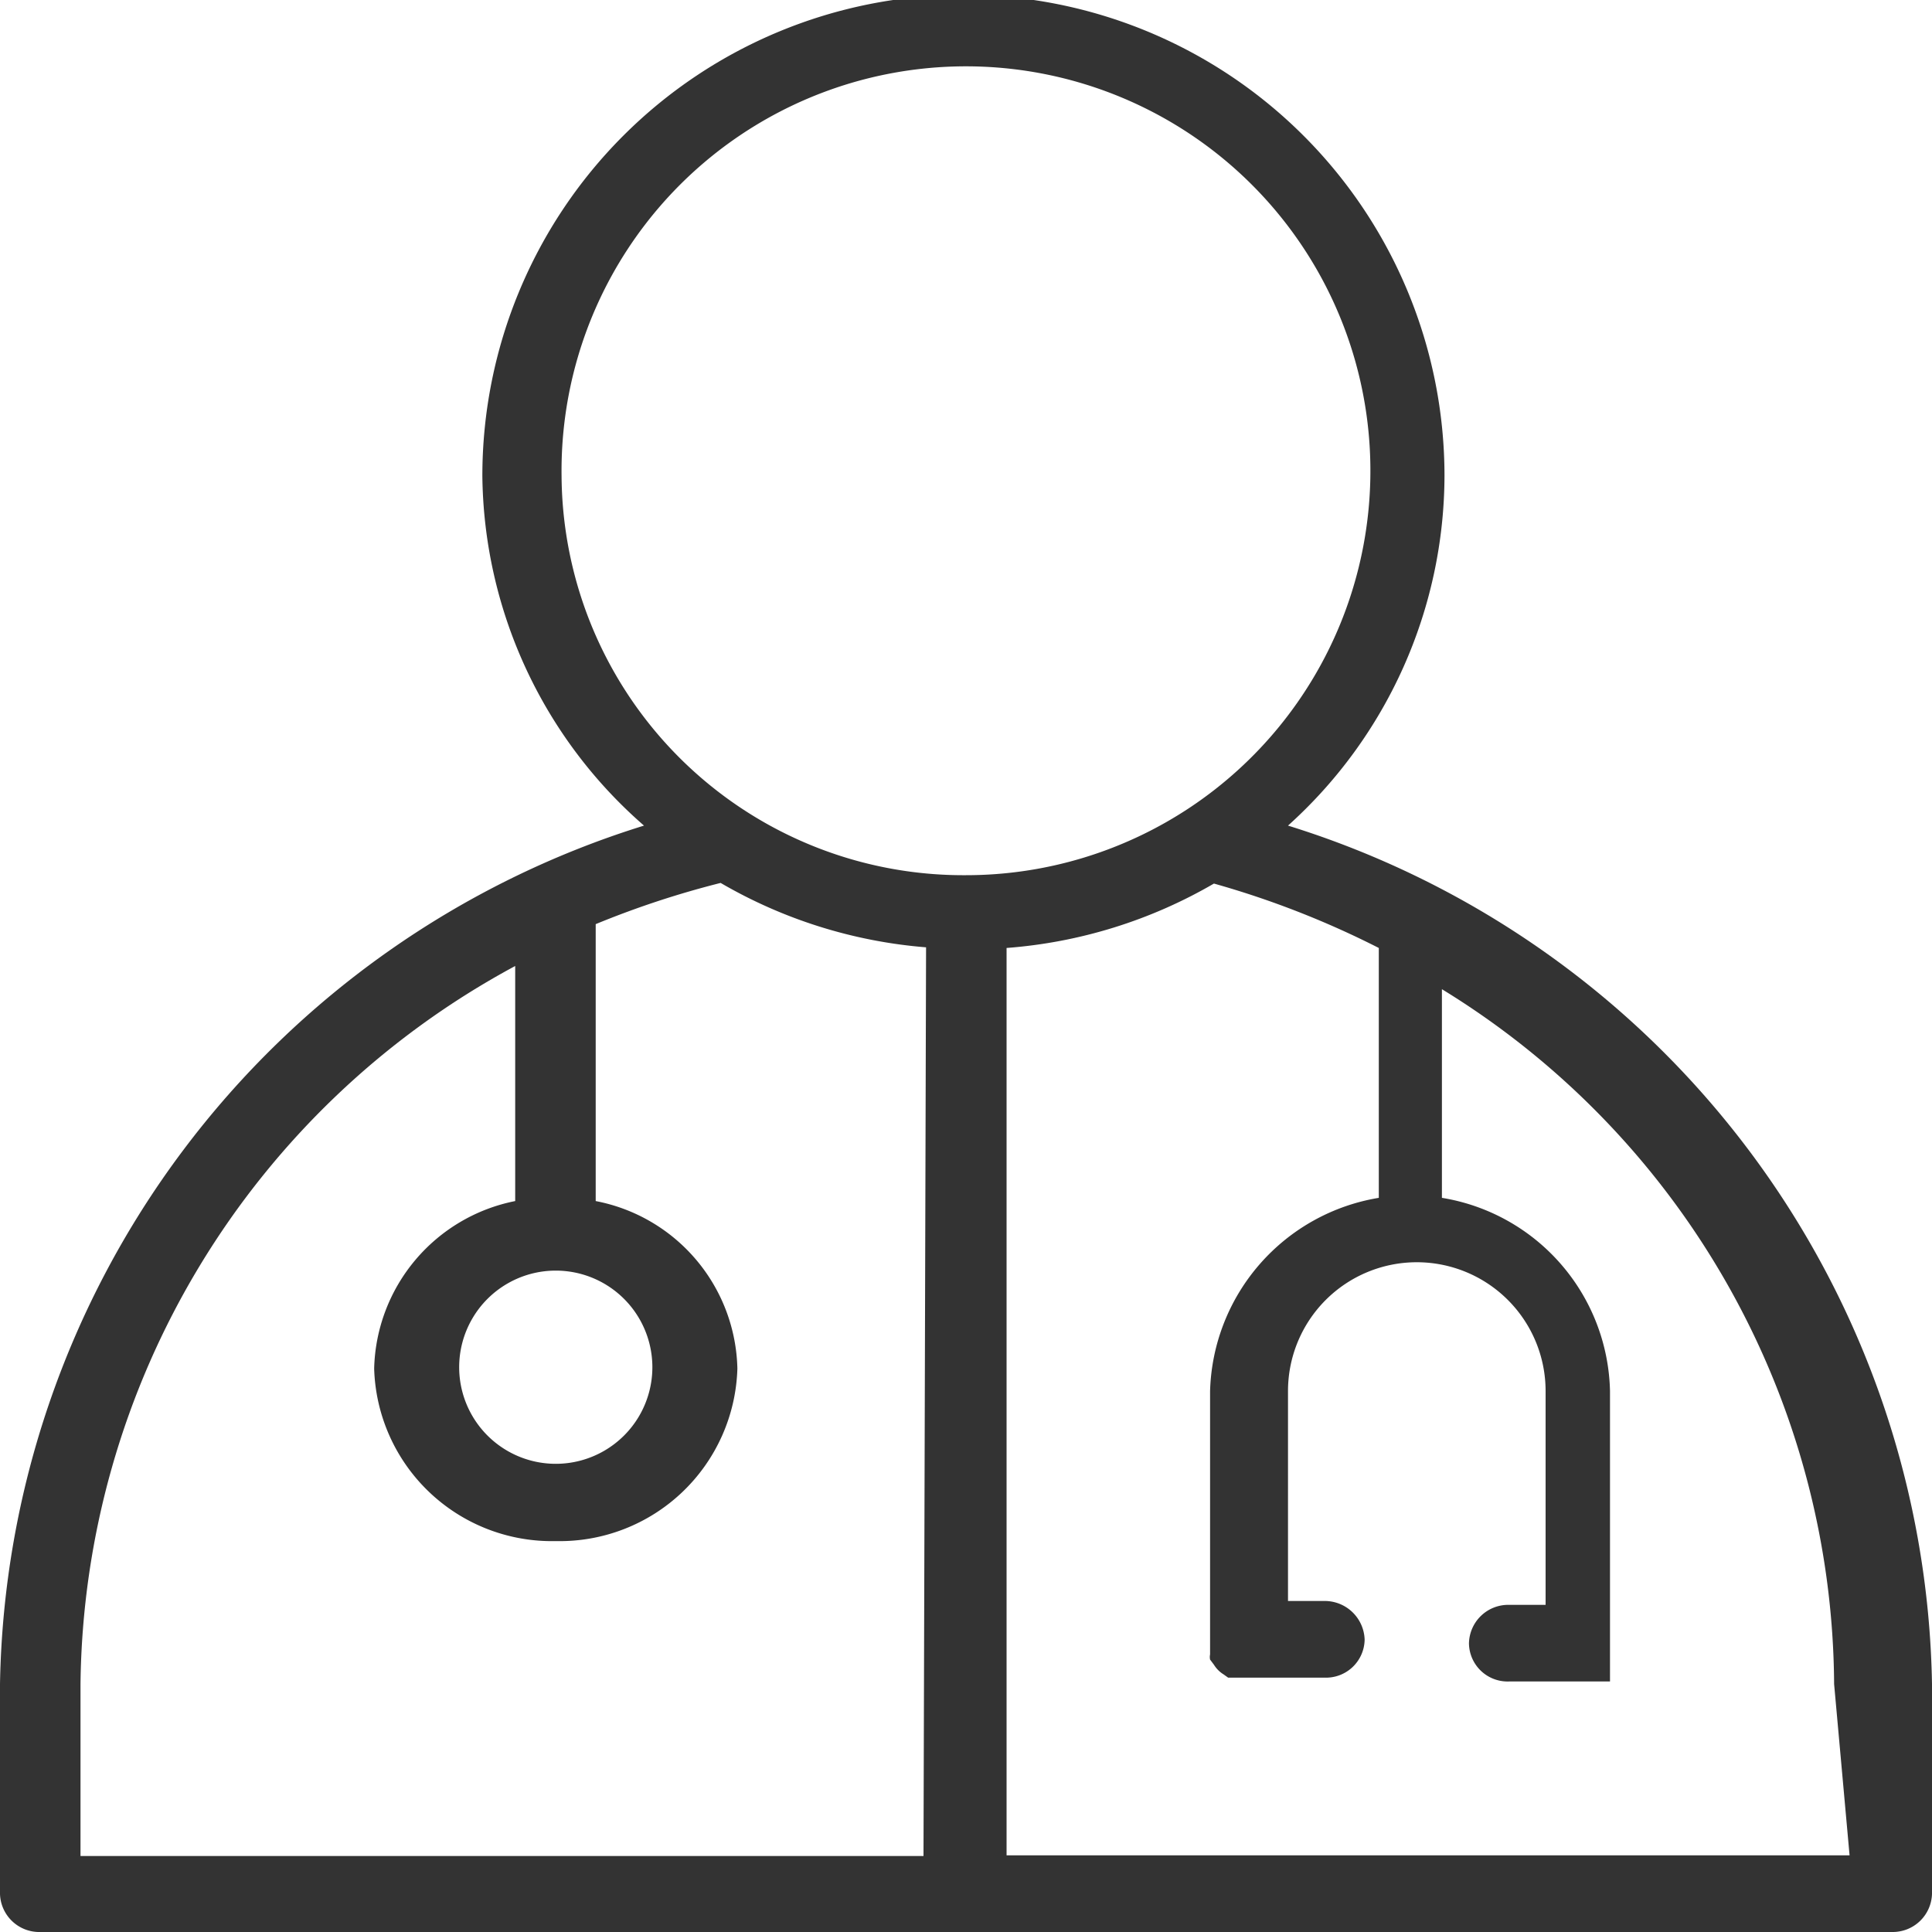
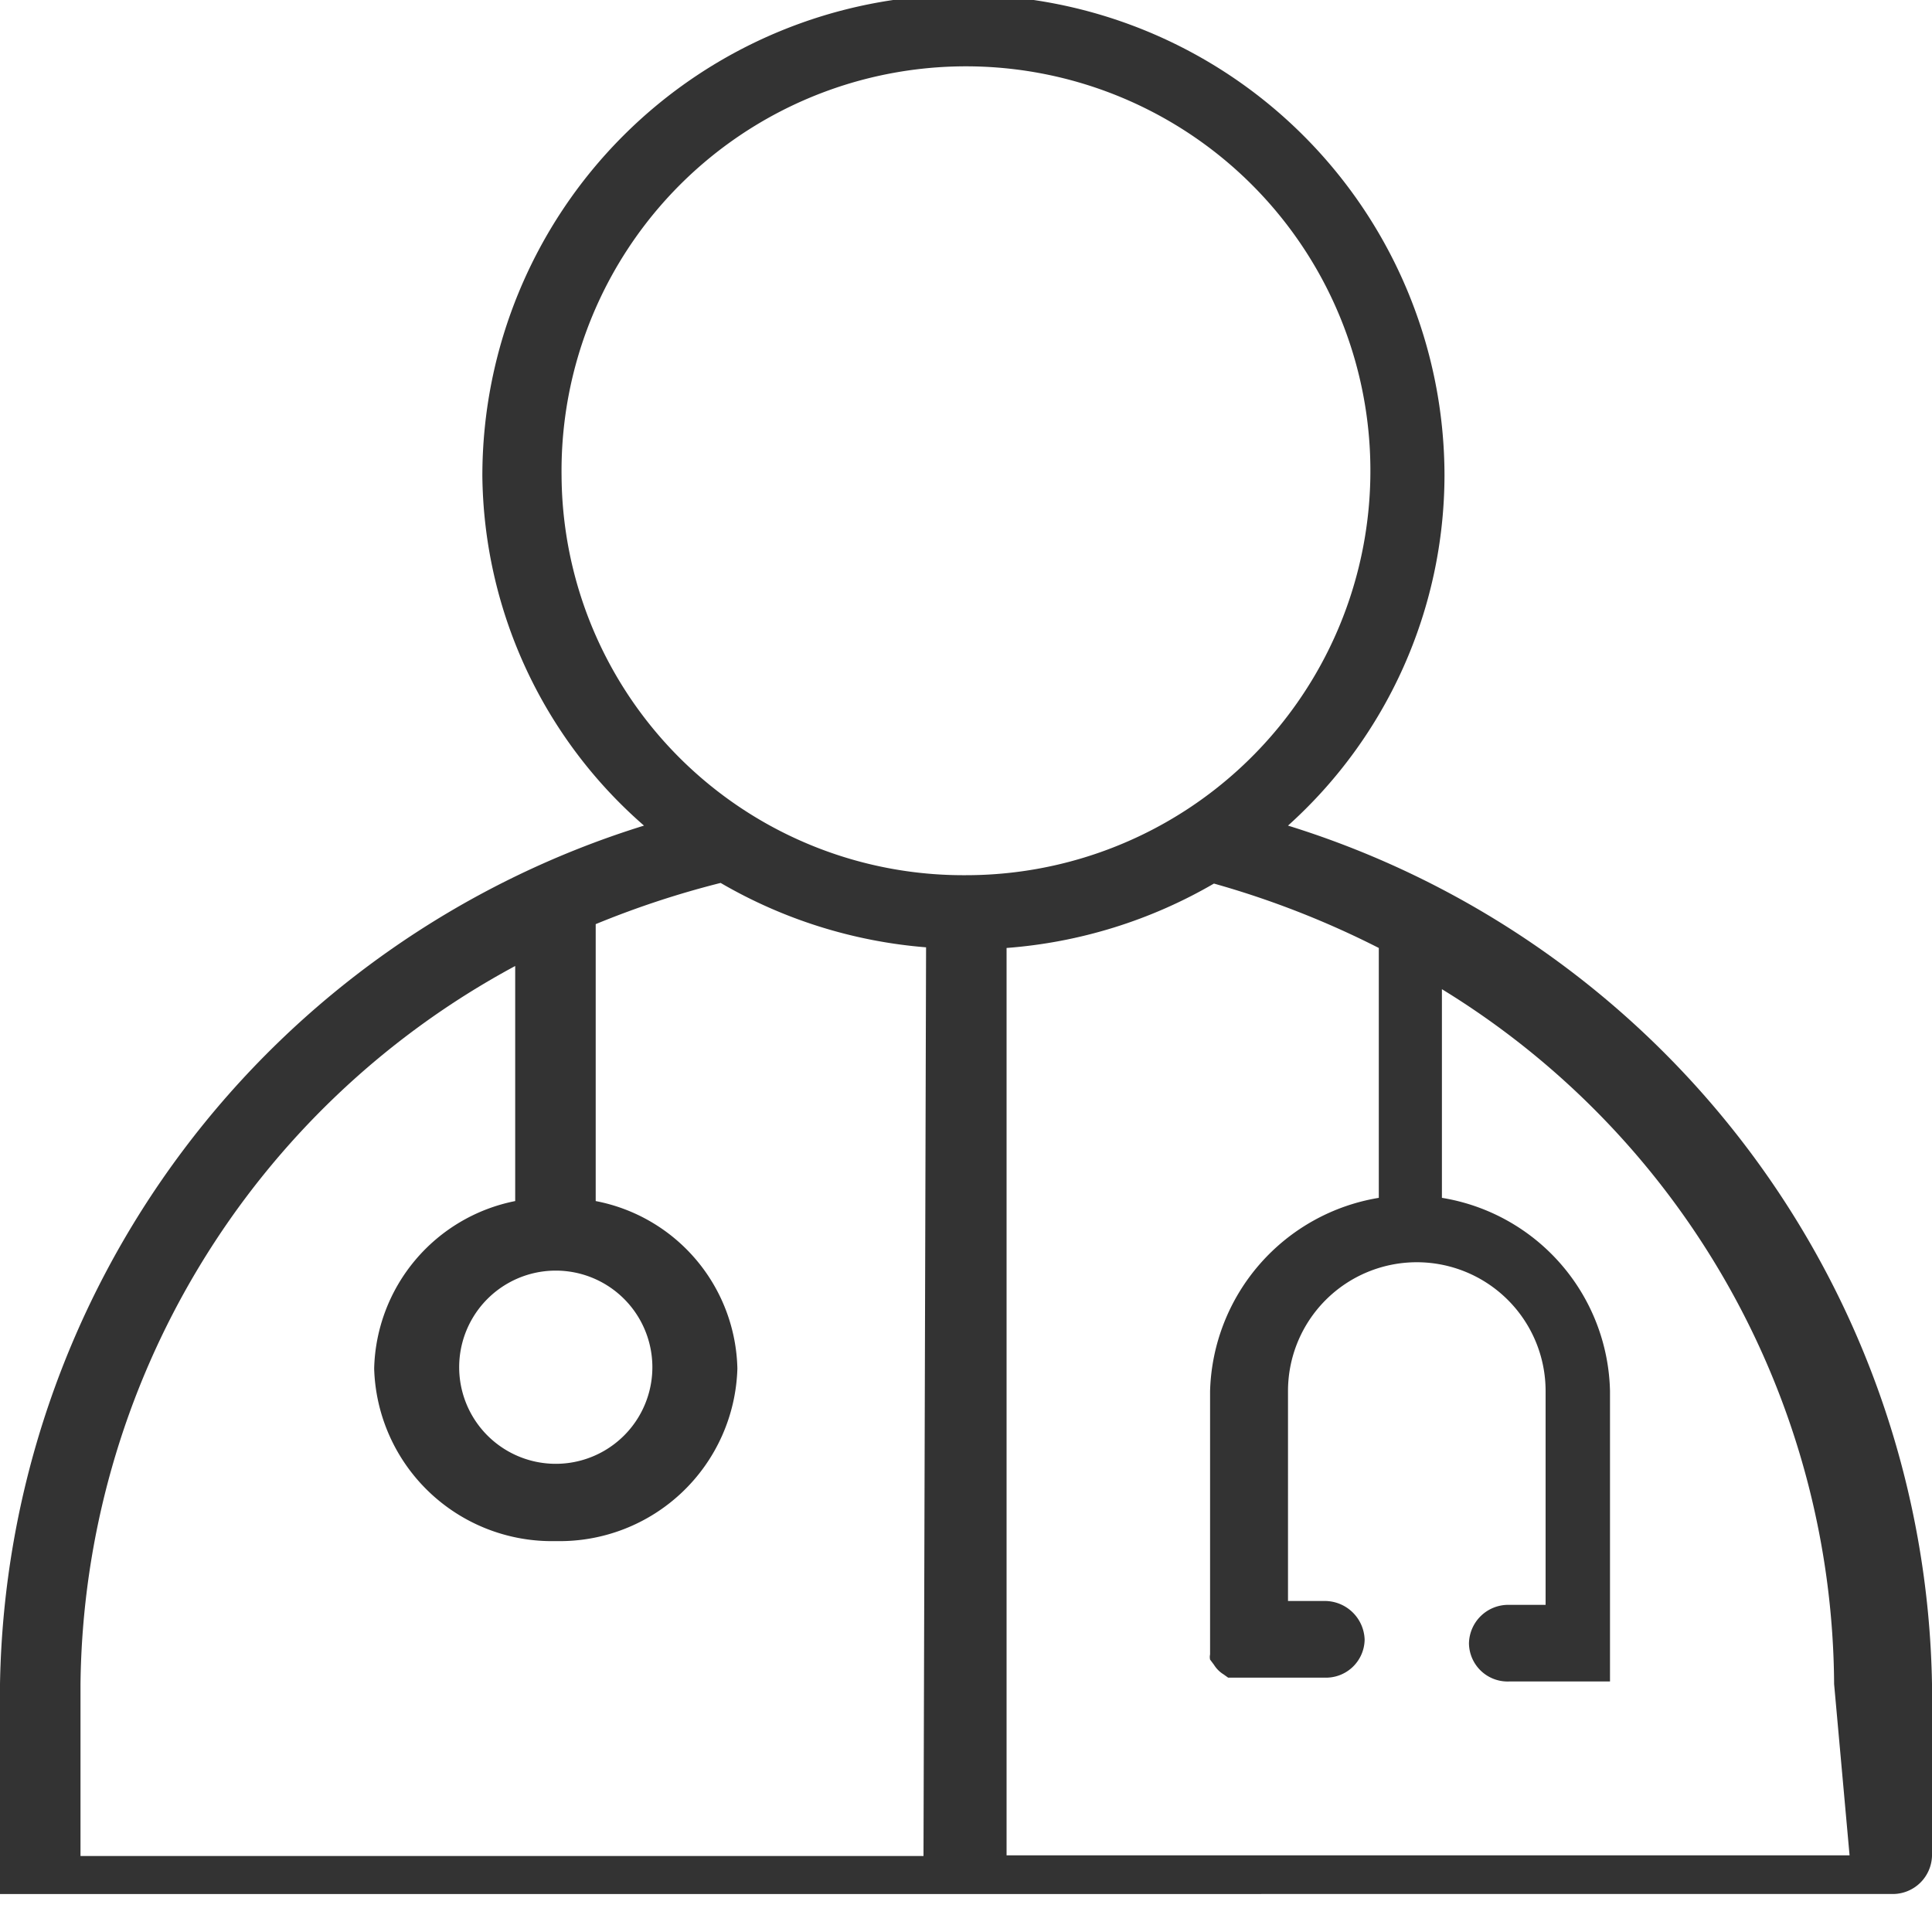
<svg xmlns="http://www.w3.org/2000/svg" viewBox="0 0 30 30">
  <defs>
    <style>.cls-1{fill:#333;}</style>
  </defs>
  <g id="Layer_2" data-name="Layer 2">
    <g id="Layer_1-2" data-name="Layer 1">
-       <path class="cls-1" d="M20,12.82a7.33,7.33,0,0,0,2.43-5.43,7.47,7.47,0,0,0-14.94,0A7.3,7.3,0,0,0,10,12.82,14.21,14.21,0,0,0,0,26.15v3.26A.61.61,0,0,0,.63,30H29.38a.61.61,0,0,0,.62-.59V26.15A14.21,14.21,0,0,0,20,12.82Zm-5.66,16H1.25V26.15A12.82,12.82,0,0,1,8,15v3.65a2.72,2.72,0,0,0-2.19,2.6,2.76,2.76,0,0,0,2.82,2.68,2.76,2.76,0,0,0,2.82-2.68,2.71,2.71,0,0,0-2.2-2.6V14.35a14.21,14.21,0,0,1,1.94-.64,7.53,7.53,0,0,0,3.19,1ZM8.63,19.73a1.49,1.49,0,1,1,0,3,1.49,1.49,0,1,1,0-3ZM8.72,7.39A6.28,6.28,0,1,1,15,13.59,6.24,6.24,0,0,1,8.72,7.39Zm20,21.42H15.63V14.72a7.53,7.53,0,0,0,3.22-1,14,14,0,0,1,2.56,1V18.6a3.13,3.13,0,0,0-2.62,3v3.92s0,.06,0,.09h0l0,.08v0h0a.2.2,0,0,0,0,.08h0l.06.08A.46.46,0,0,0,19,26h0l.07.05h0l.09,0,.1,0h1.3a.6.6,0,0,0,.63-.59h0a.62.62,0,0,0-.63-.6h-.56V21.6a2,2,0,0,1,4,0v3.32h-.57a.61.61,0,0,0-.62.6h0a.6.6,0,0,0,.62.59H25L25,26h0l0,0h0l0,0h0l0,0h0v0h0v0h0l0,0h0v0h0v0h0v0h0v-.08h0V21.6a3.11,3.11,0,0,0-2.61-3V15.36a12.74,12.74,0,0,1,6.09,10.79Z" />
+       <path class="cls-1" d="M20,12.82a7.33,7.33,0,0,0,2.43-5.43,7.47,7.47,0,0,0-14.94,0A7.3,7.3,0,0,0,10,12.82,14.21,14.21,0,0,0,0,26.15v3.26H29.38a.61.61,0,0,0,.62-.59V26.15A14.21,14.21,0,0,0,20,12.82Zm-5.66,16H1.25V26.15A12.82,12.82,0,0,1,8,15v3.65a2.72,2.72,0,0,0-2.19,2.6,2.76,2.76,0,0,0,2.82,2.68,2.76,2.76,0,0,0,2.82-2.68,2.71,2.71,0,0,0-2.2-2.6V14.35a14.21,14.21,0,0,1,1.94-.64,7.53,7.53,0,0,0,3.19,1ZM8.63,19.73a1.49,1.49,0,1,1,0,3,1.49,1.49,0,1,1,0-3ZM8.72,7.39A6.28,6.28,0,1,1,15,13.59,6.24,6.24,0,0,1,8.72,7.39Zm20,21.42H15.63V14.72a7.53,7.53,0,0,0,3.22-1,14,14,0,0,1,2.56,1V18.6a3.13,3.13,0,0,0-2.62,3v3.92s0,.06,0,.09h0l0,.08v0h0a.2.2,0,0,0,0,.08h0l.06.08A.46.46,0,0,0,19,26h0l.07.05h0l.09,0,.1,0h1.3a.6.6,0,0,0,.63-.59h0a.62.62,0,0,0-.63-.6h-.56V21.6a2,2,0,0,1,4,0v3.32h-.57a.61.61,0,0,0-.62.6h0a.6.6,0,0,0,.62.59H25L25,26h0l0,0h0l0,0h0l0,0h0v0h0v0h0l0,0h0v0h0v0h0v0h0v-.08h0V21.6a3.11,3.11,0,0,0-2.61-3V15.36a12.74,12.74,0,0,1,6.09,10.79Z" />
    </g>
  </g>
</svg>